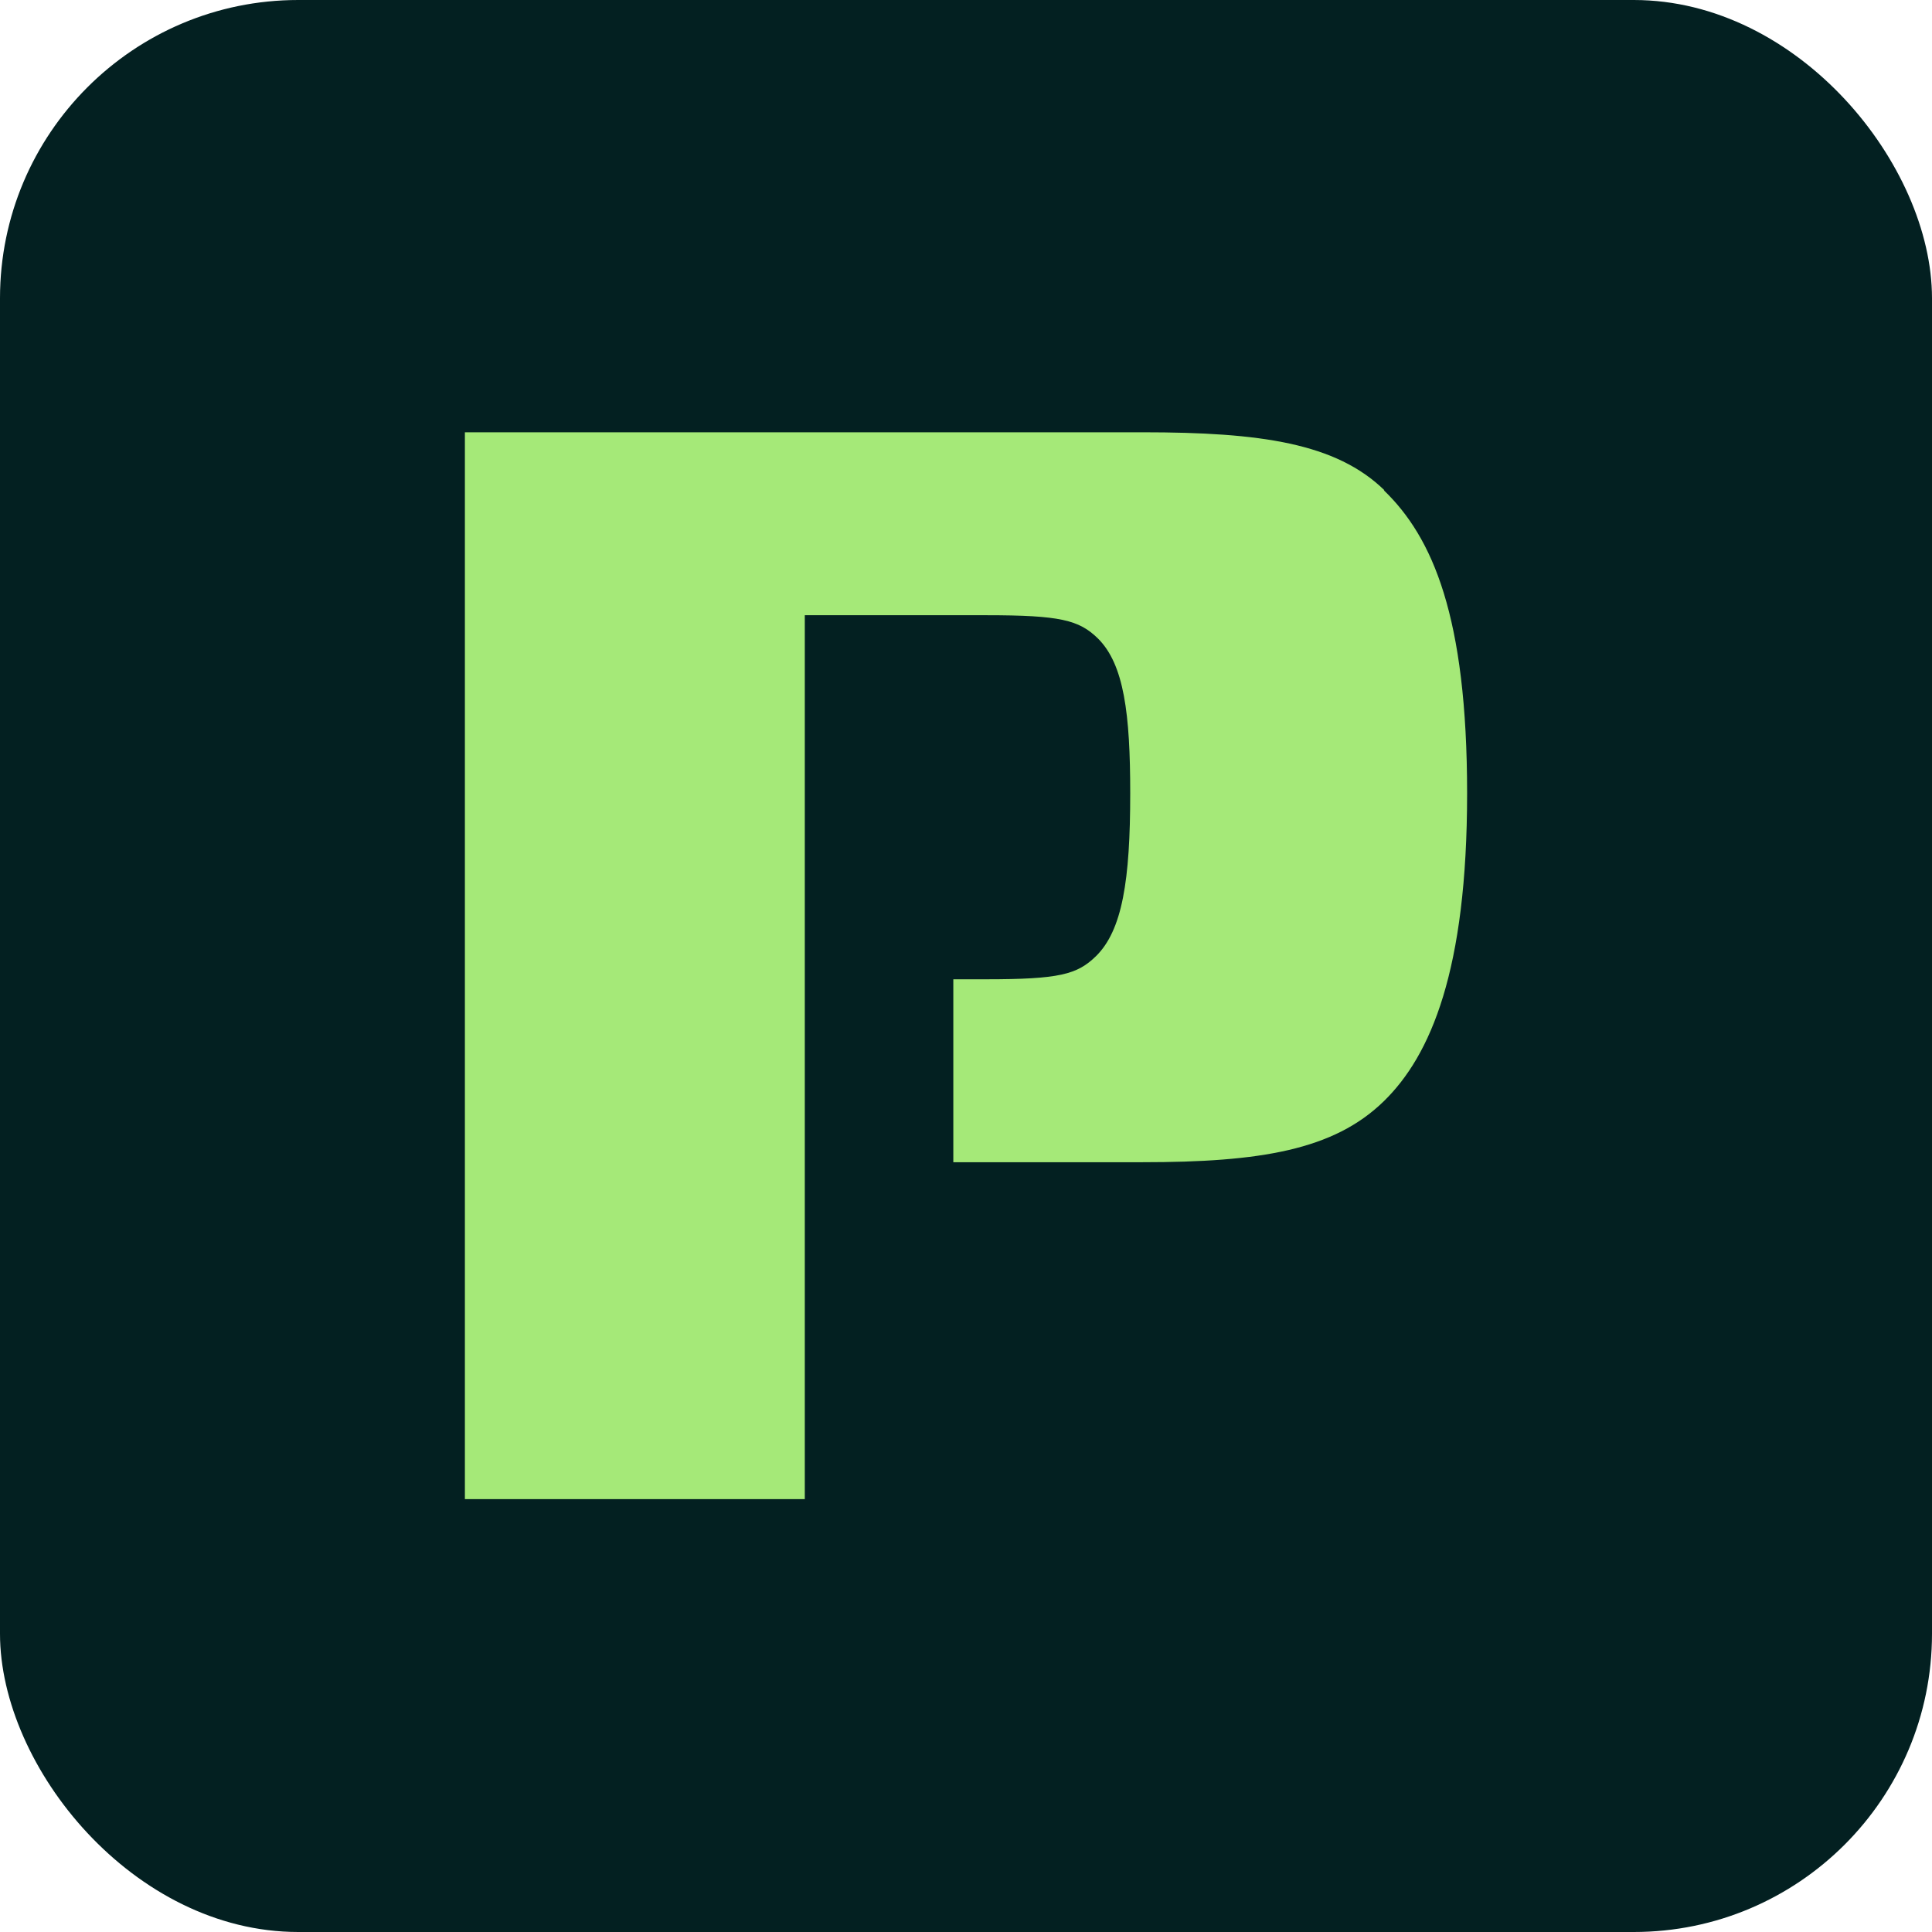
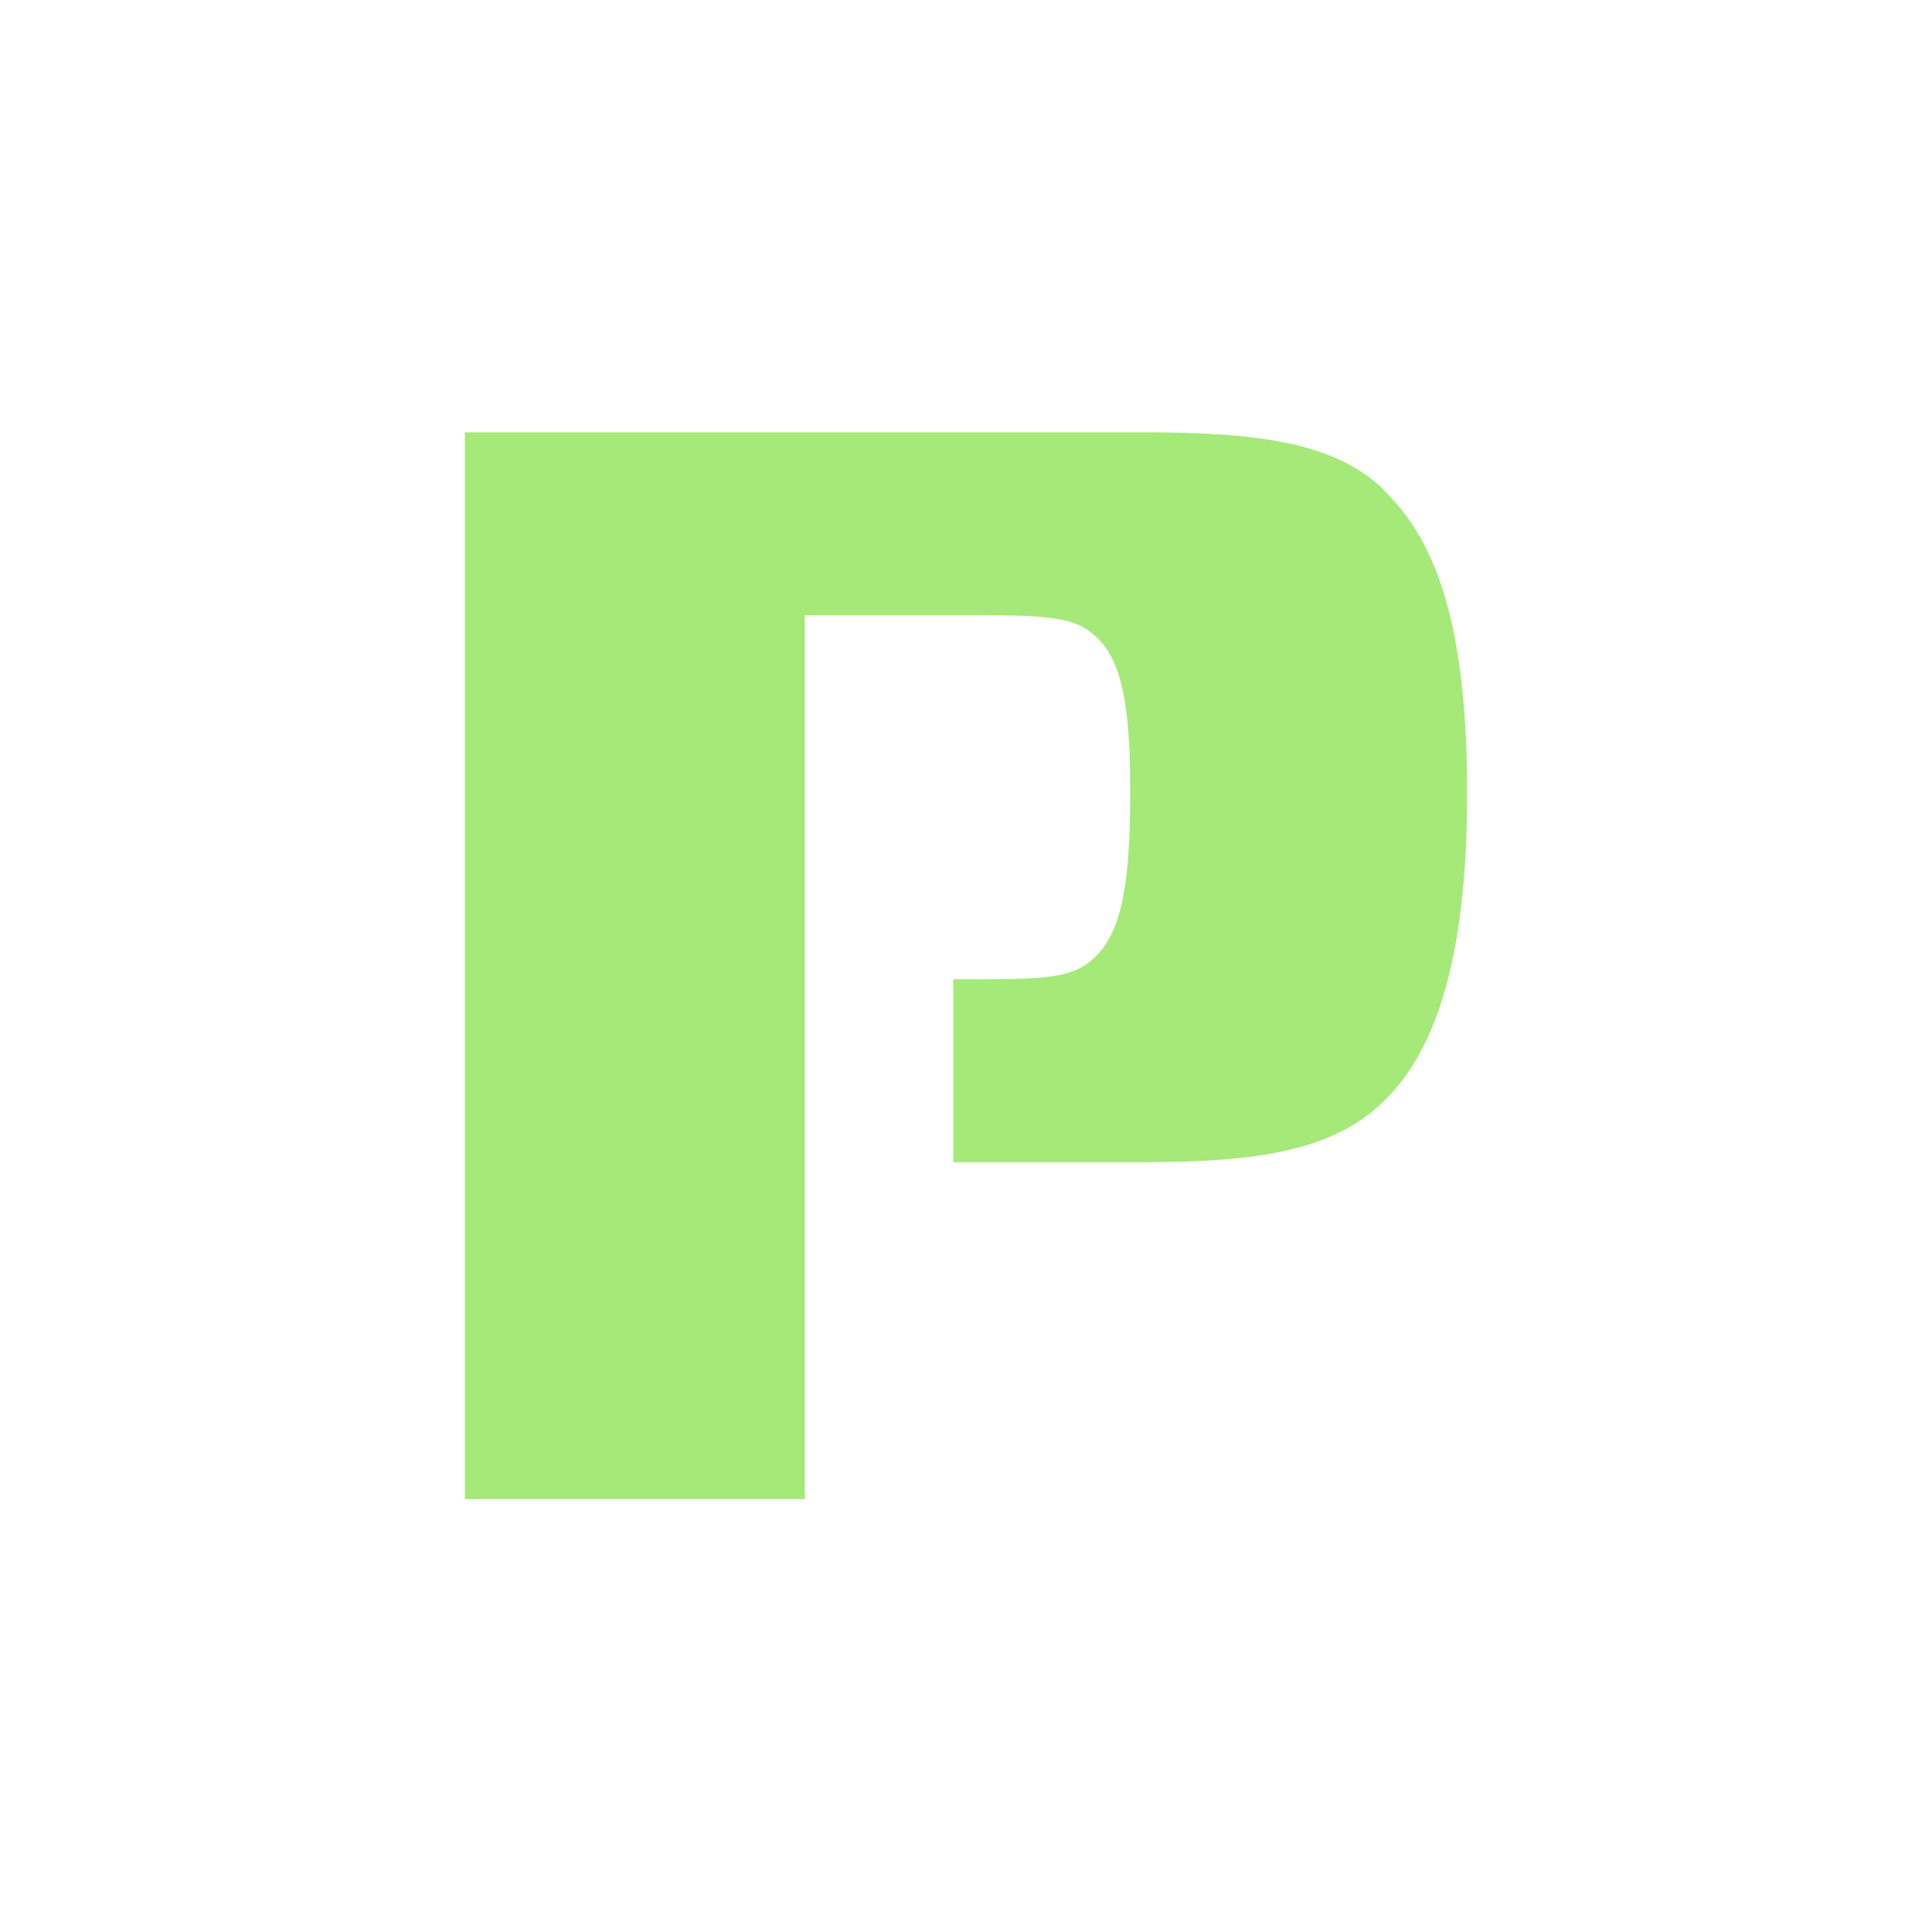
<svg xmlns="http://www.w3.org/2000/svg" id="Layer_2" data-name="Layer 2" viewBox="0 0 32 32">
  <defs>
    <style>
      .cls-1 {
        fill: #a5e978;
      }

      .cls-2 {
        fill: #032021;
      }
    </style>
  </defs>
  <g id="Layer_2-2" data-name="Layer 2">
    <g>
-       <rect class="cls-2" x="0" y="0" width="32" height="32" rx="4.94" ry="4.94" />
      <path class="cls-1" d="M22.93,8.12c-.8-.78-2.05-.96-4-.96H7.7v17.67h5.63v-14.64h3.01c1.22,0,1.53.08,1.84.38.44.43.54,1.26.54,2.57,0,1.44-.13,2.27-.57,2.7-.31.3-.6.38-1.82.38h-.54v3.03h3.13c1.95,0,3.17-.2,4-1.01.78-.76,1.38-2.17,1.38-5.1s-.57-4.24-1.38-5.02Z" />
    </g>
  </g>
</svg>